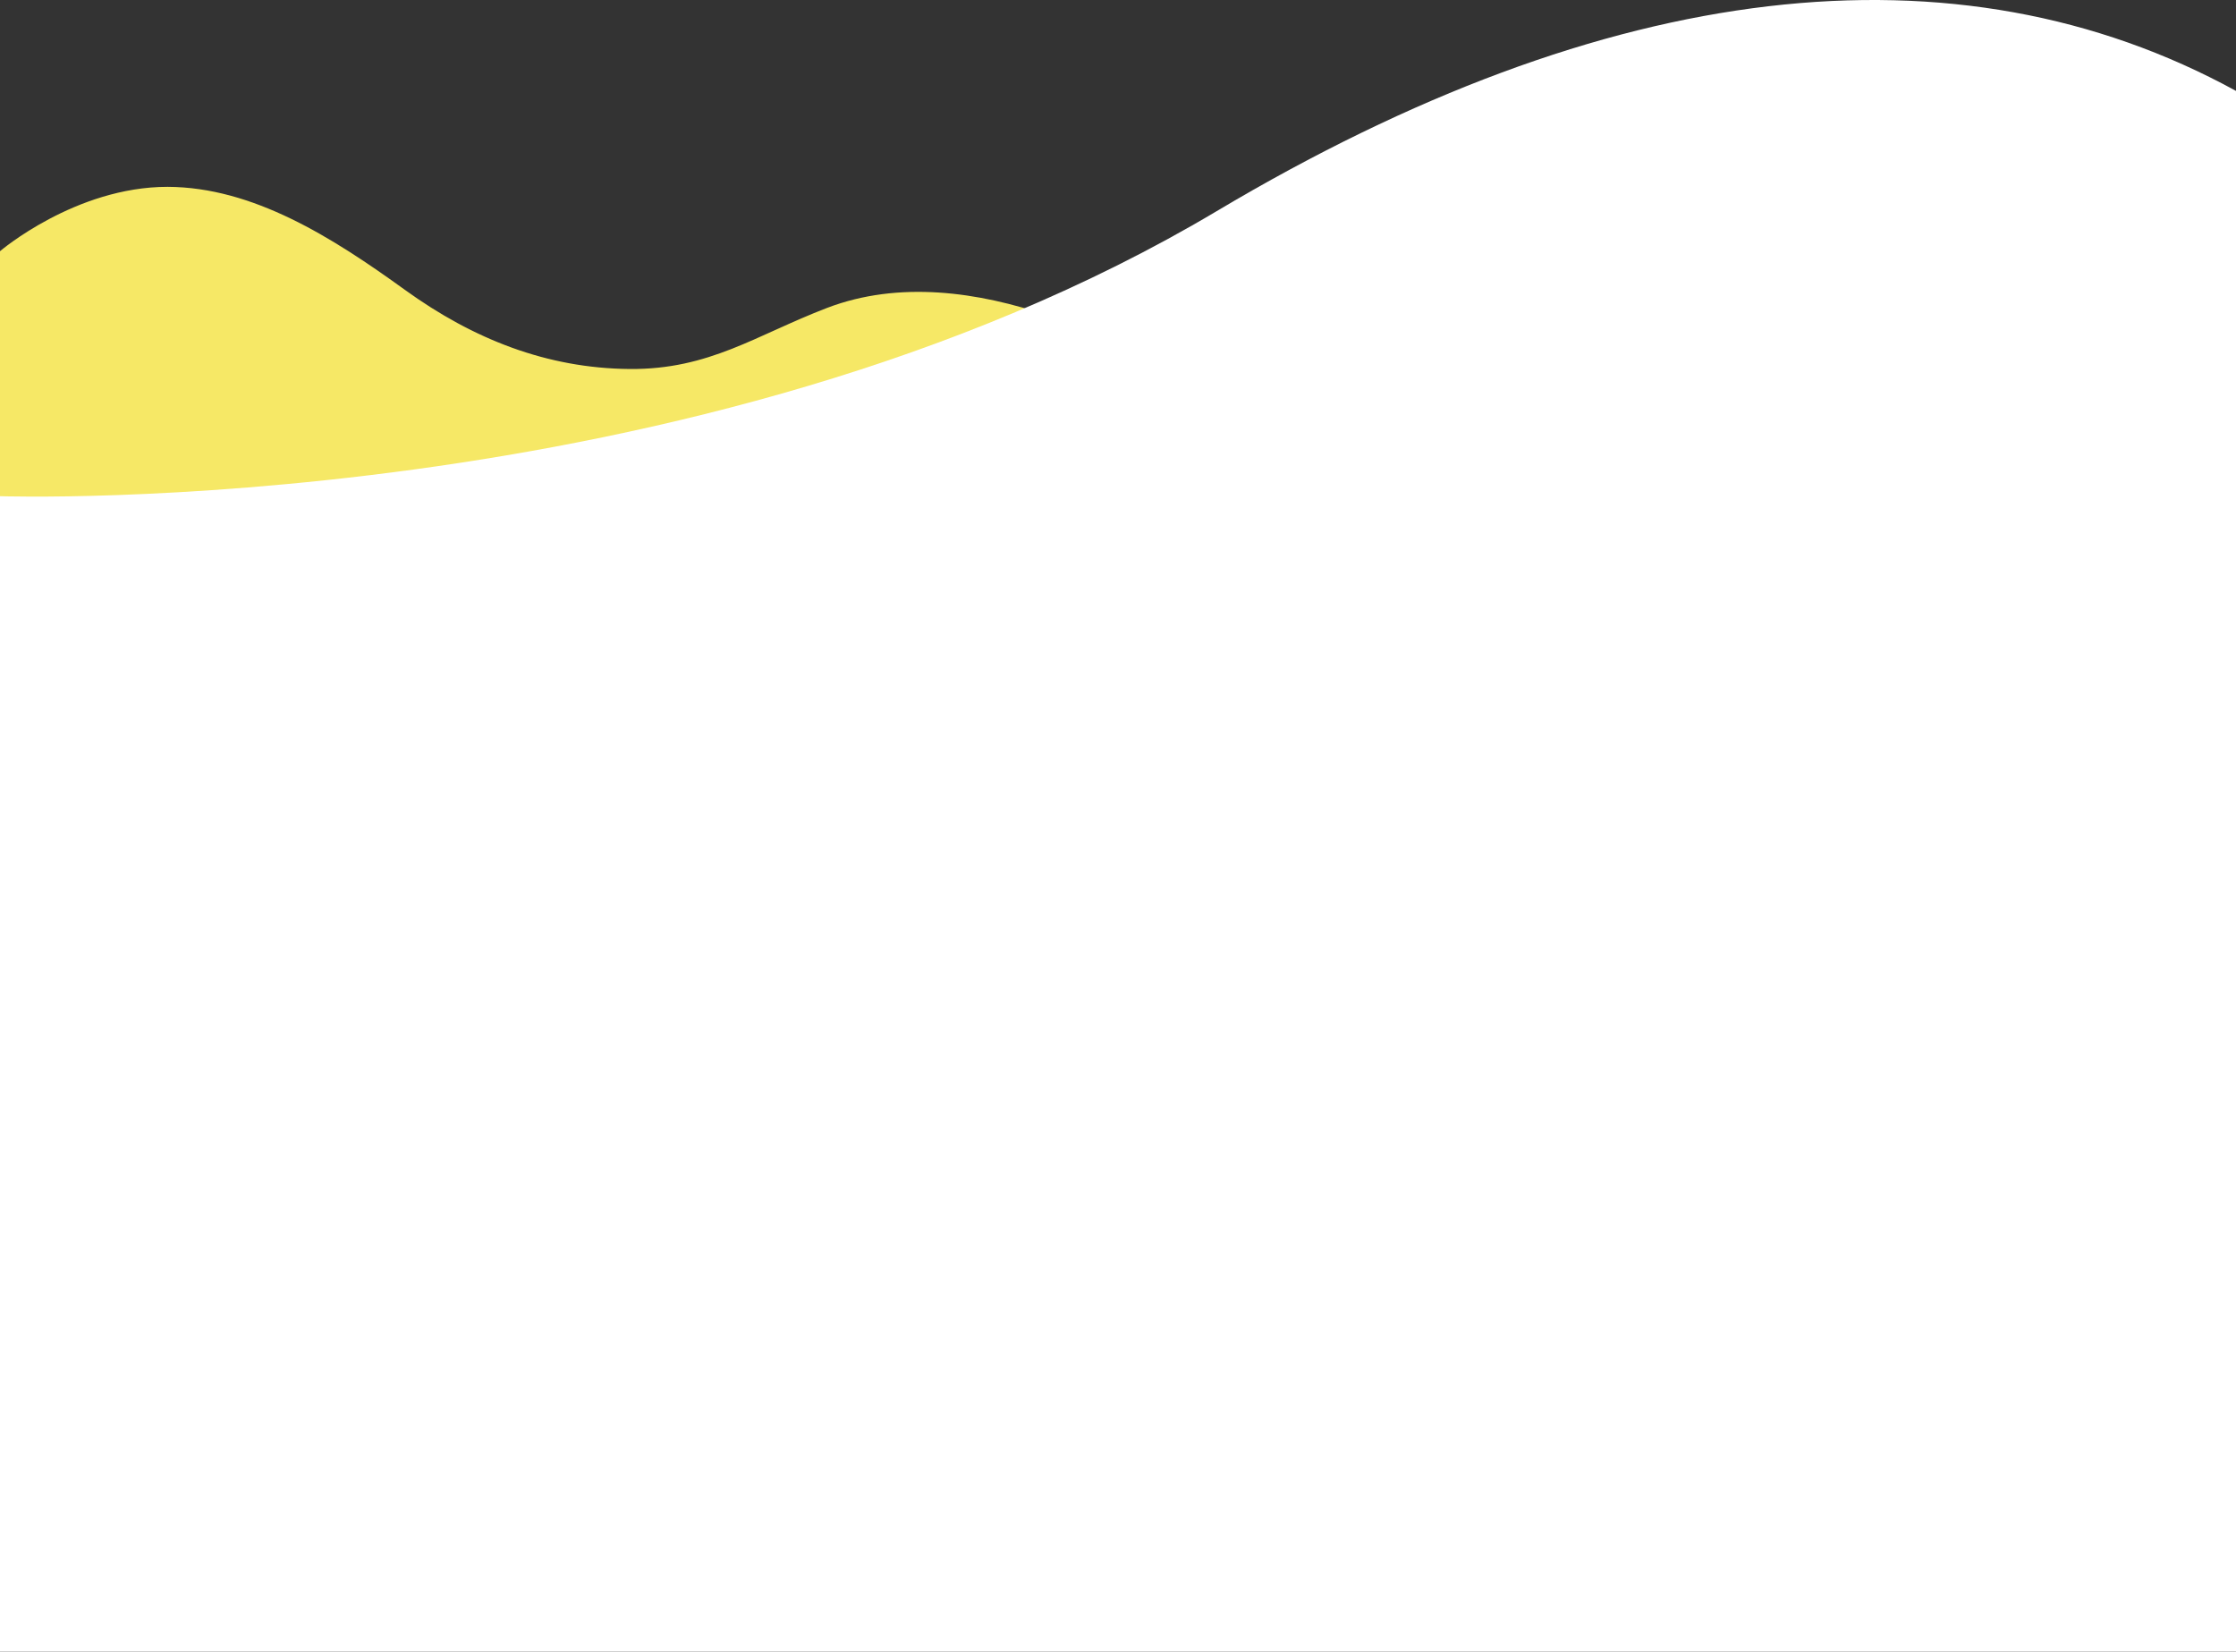
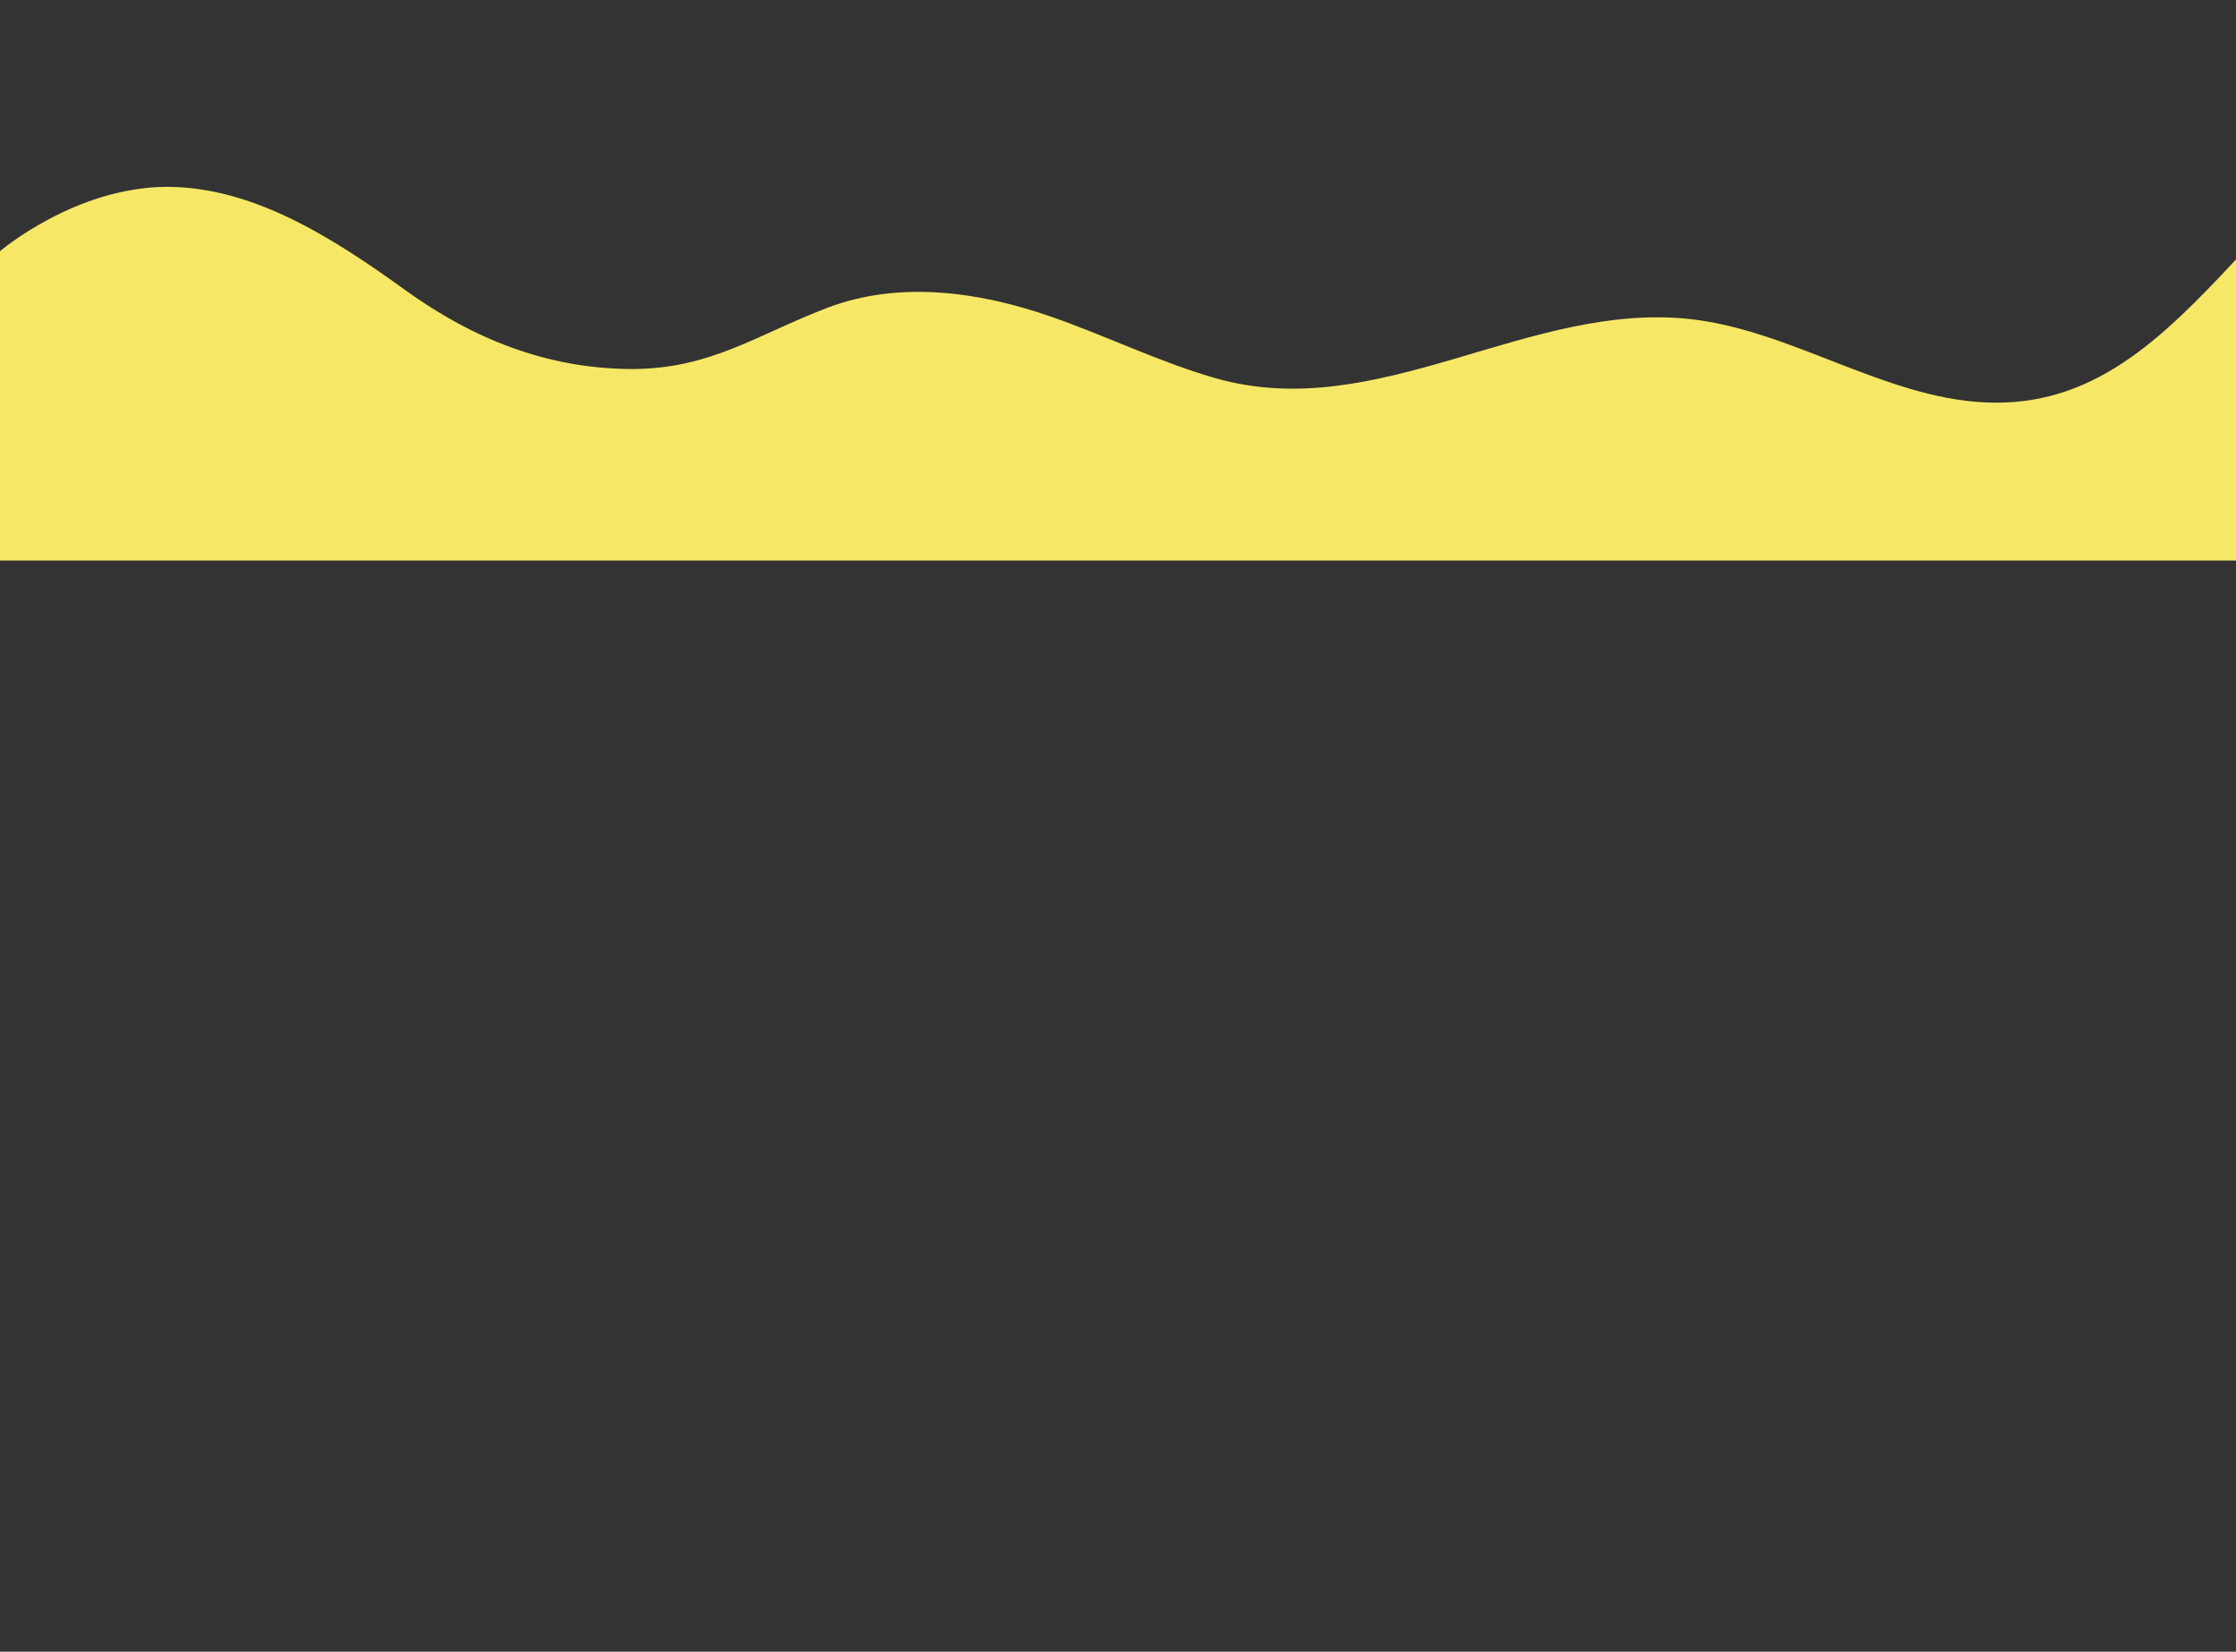
<svg xmlns="http://www.w3.org/2000/svg" width="750" height="554" fill="none">
  <rect width="100%" height="100%" fill="#333333" stroke="none" />
  <path d="M750 187.998H0V84.252s25.26-21.586 56.219-21.586c28.61.115 55.01 16.792 79.588 34.549 22.917 16.561 47.688 26.322 75.391 26.552 26.786.223 42.37-11.364 66.213-20.489 24.068-9.207 50.777-5.476 74.651 2.767 18.605 6.422 36.626 15.329 55.438 20.747 54.604 15.719 105.052-25.897 159.677-19.737 33.662 3.795 64.771 26.286 98.547 27.916 36.047 1.738 59.083-20.926 84.276-47.935V188v-.001z" fill="#F6E866" />
-   <path d="M408.073 70.837C539.323-7.32 656.25-20.853 750 30.49V188H0v-21.574s234.115 7.999 408.073-95.59zM0 554h750V188H0z" fill="#fff" />
</svg>